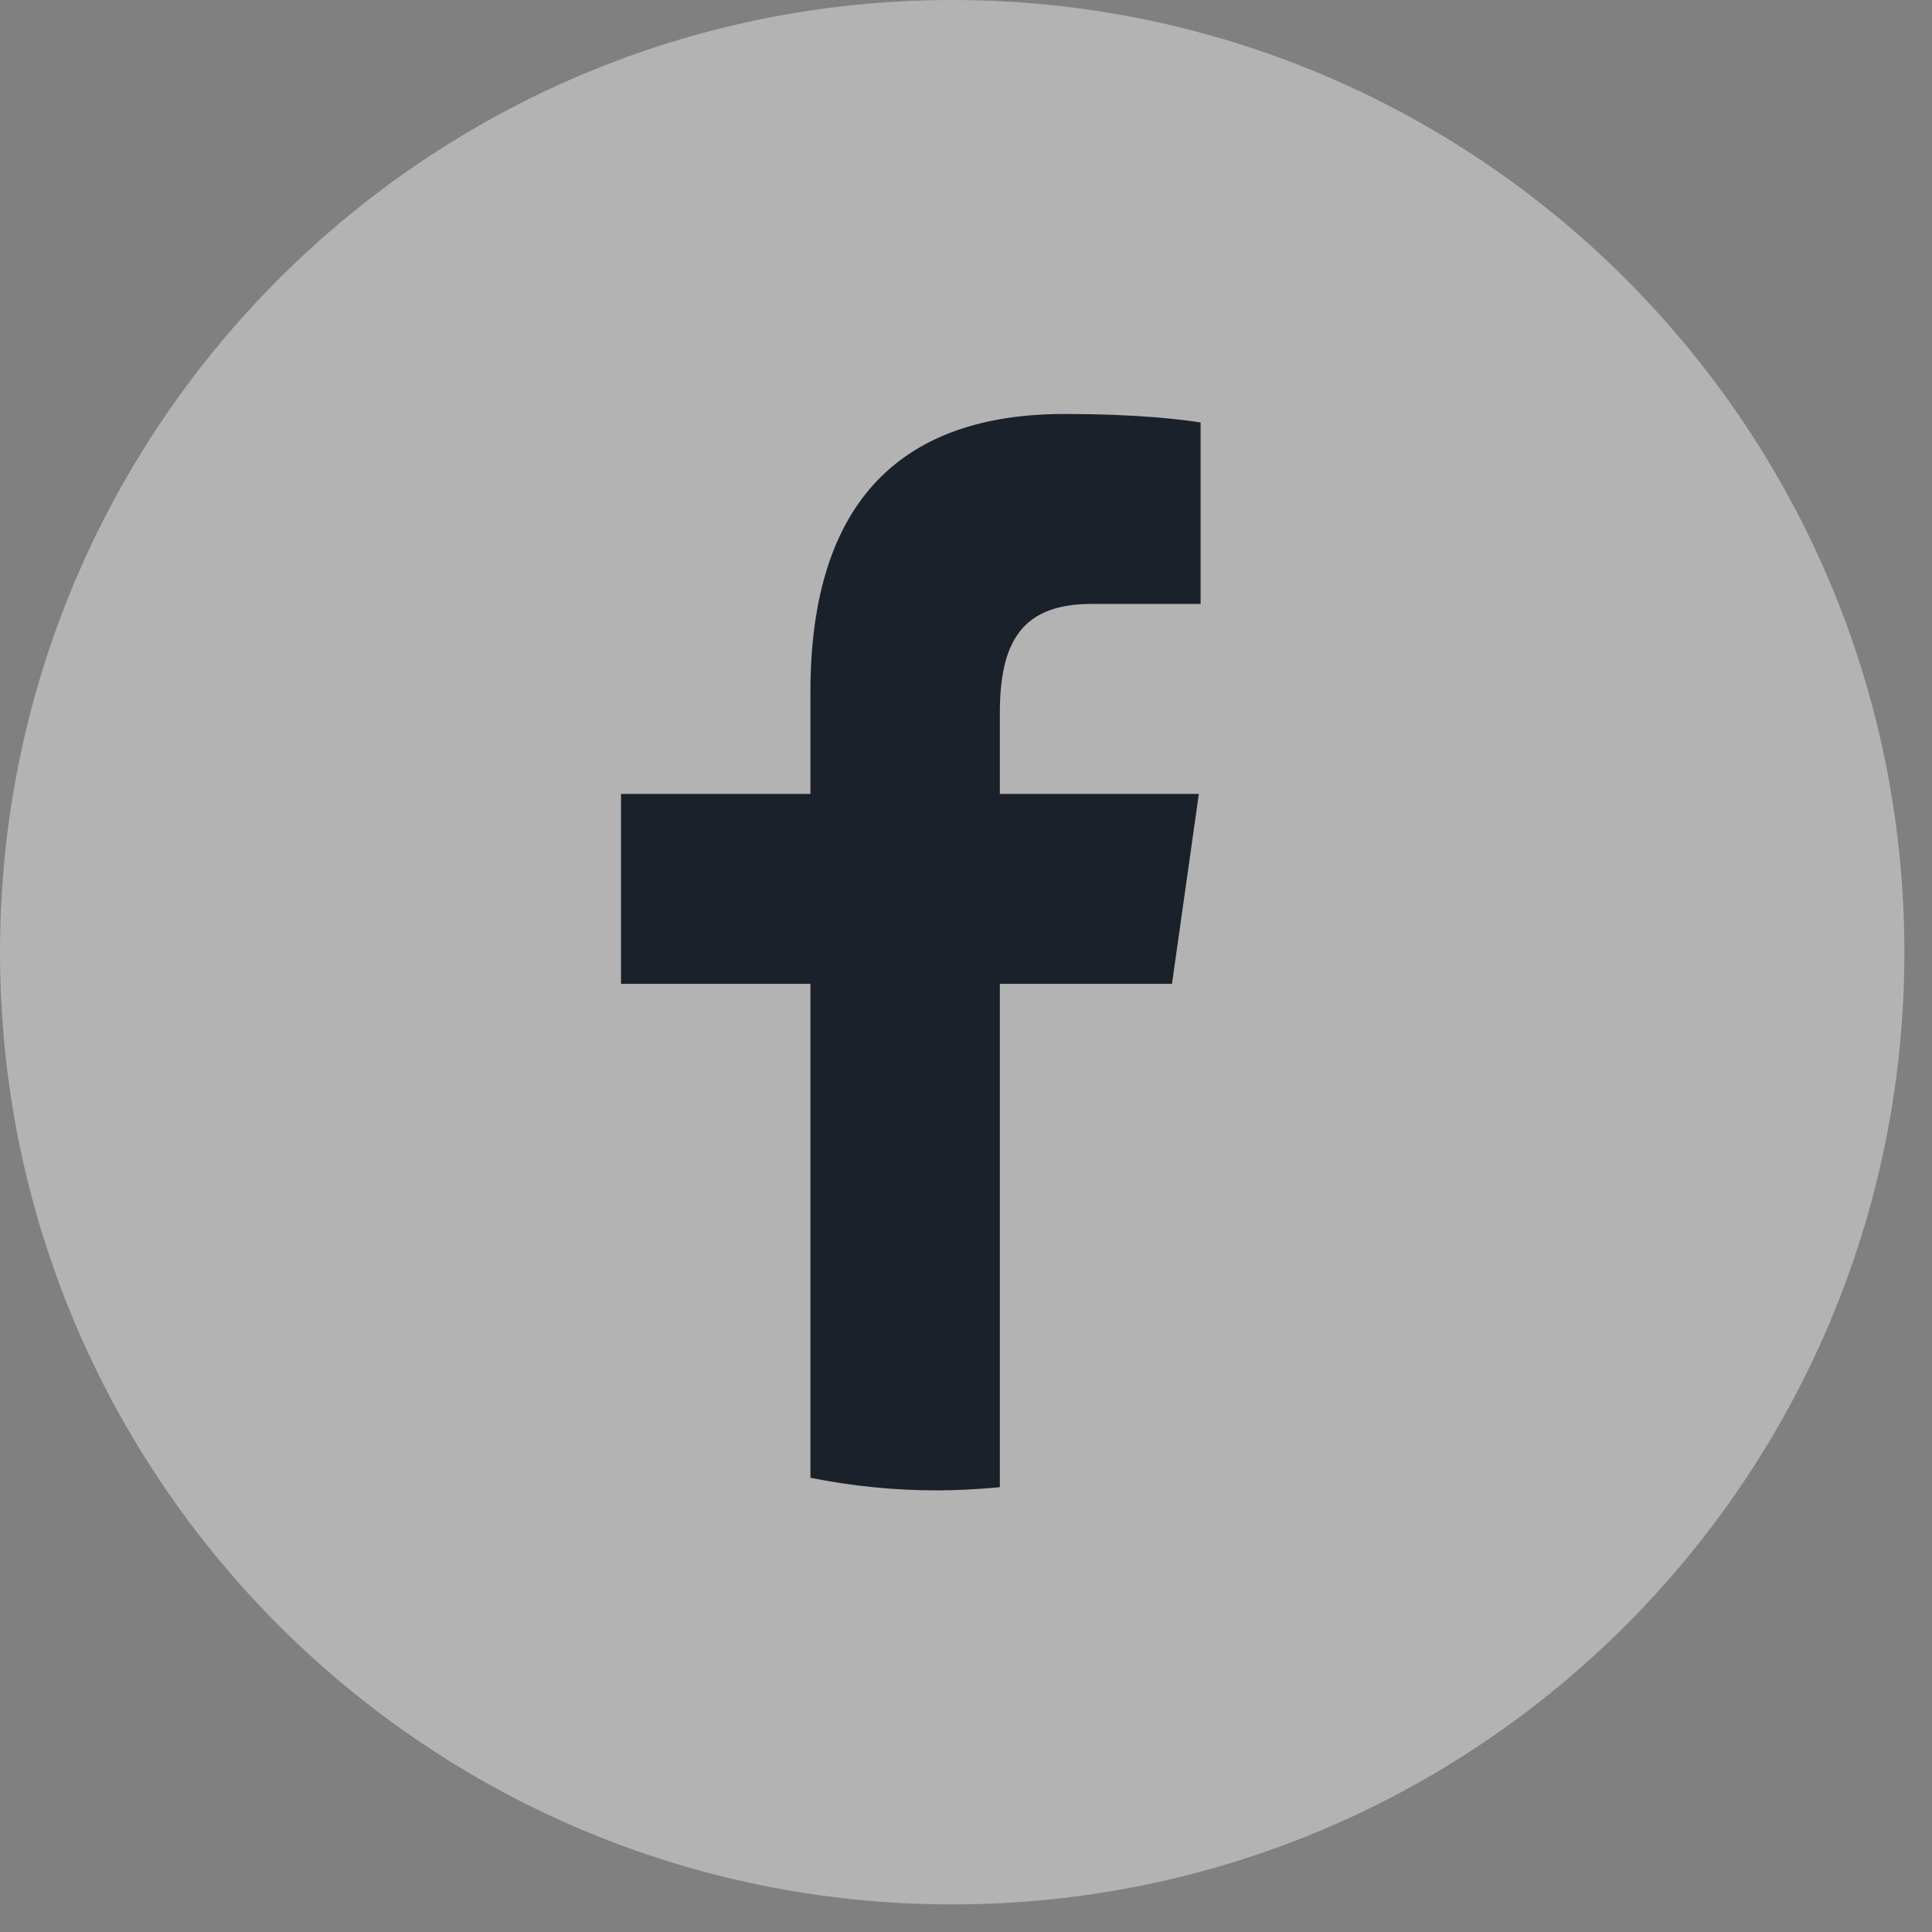
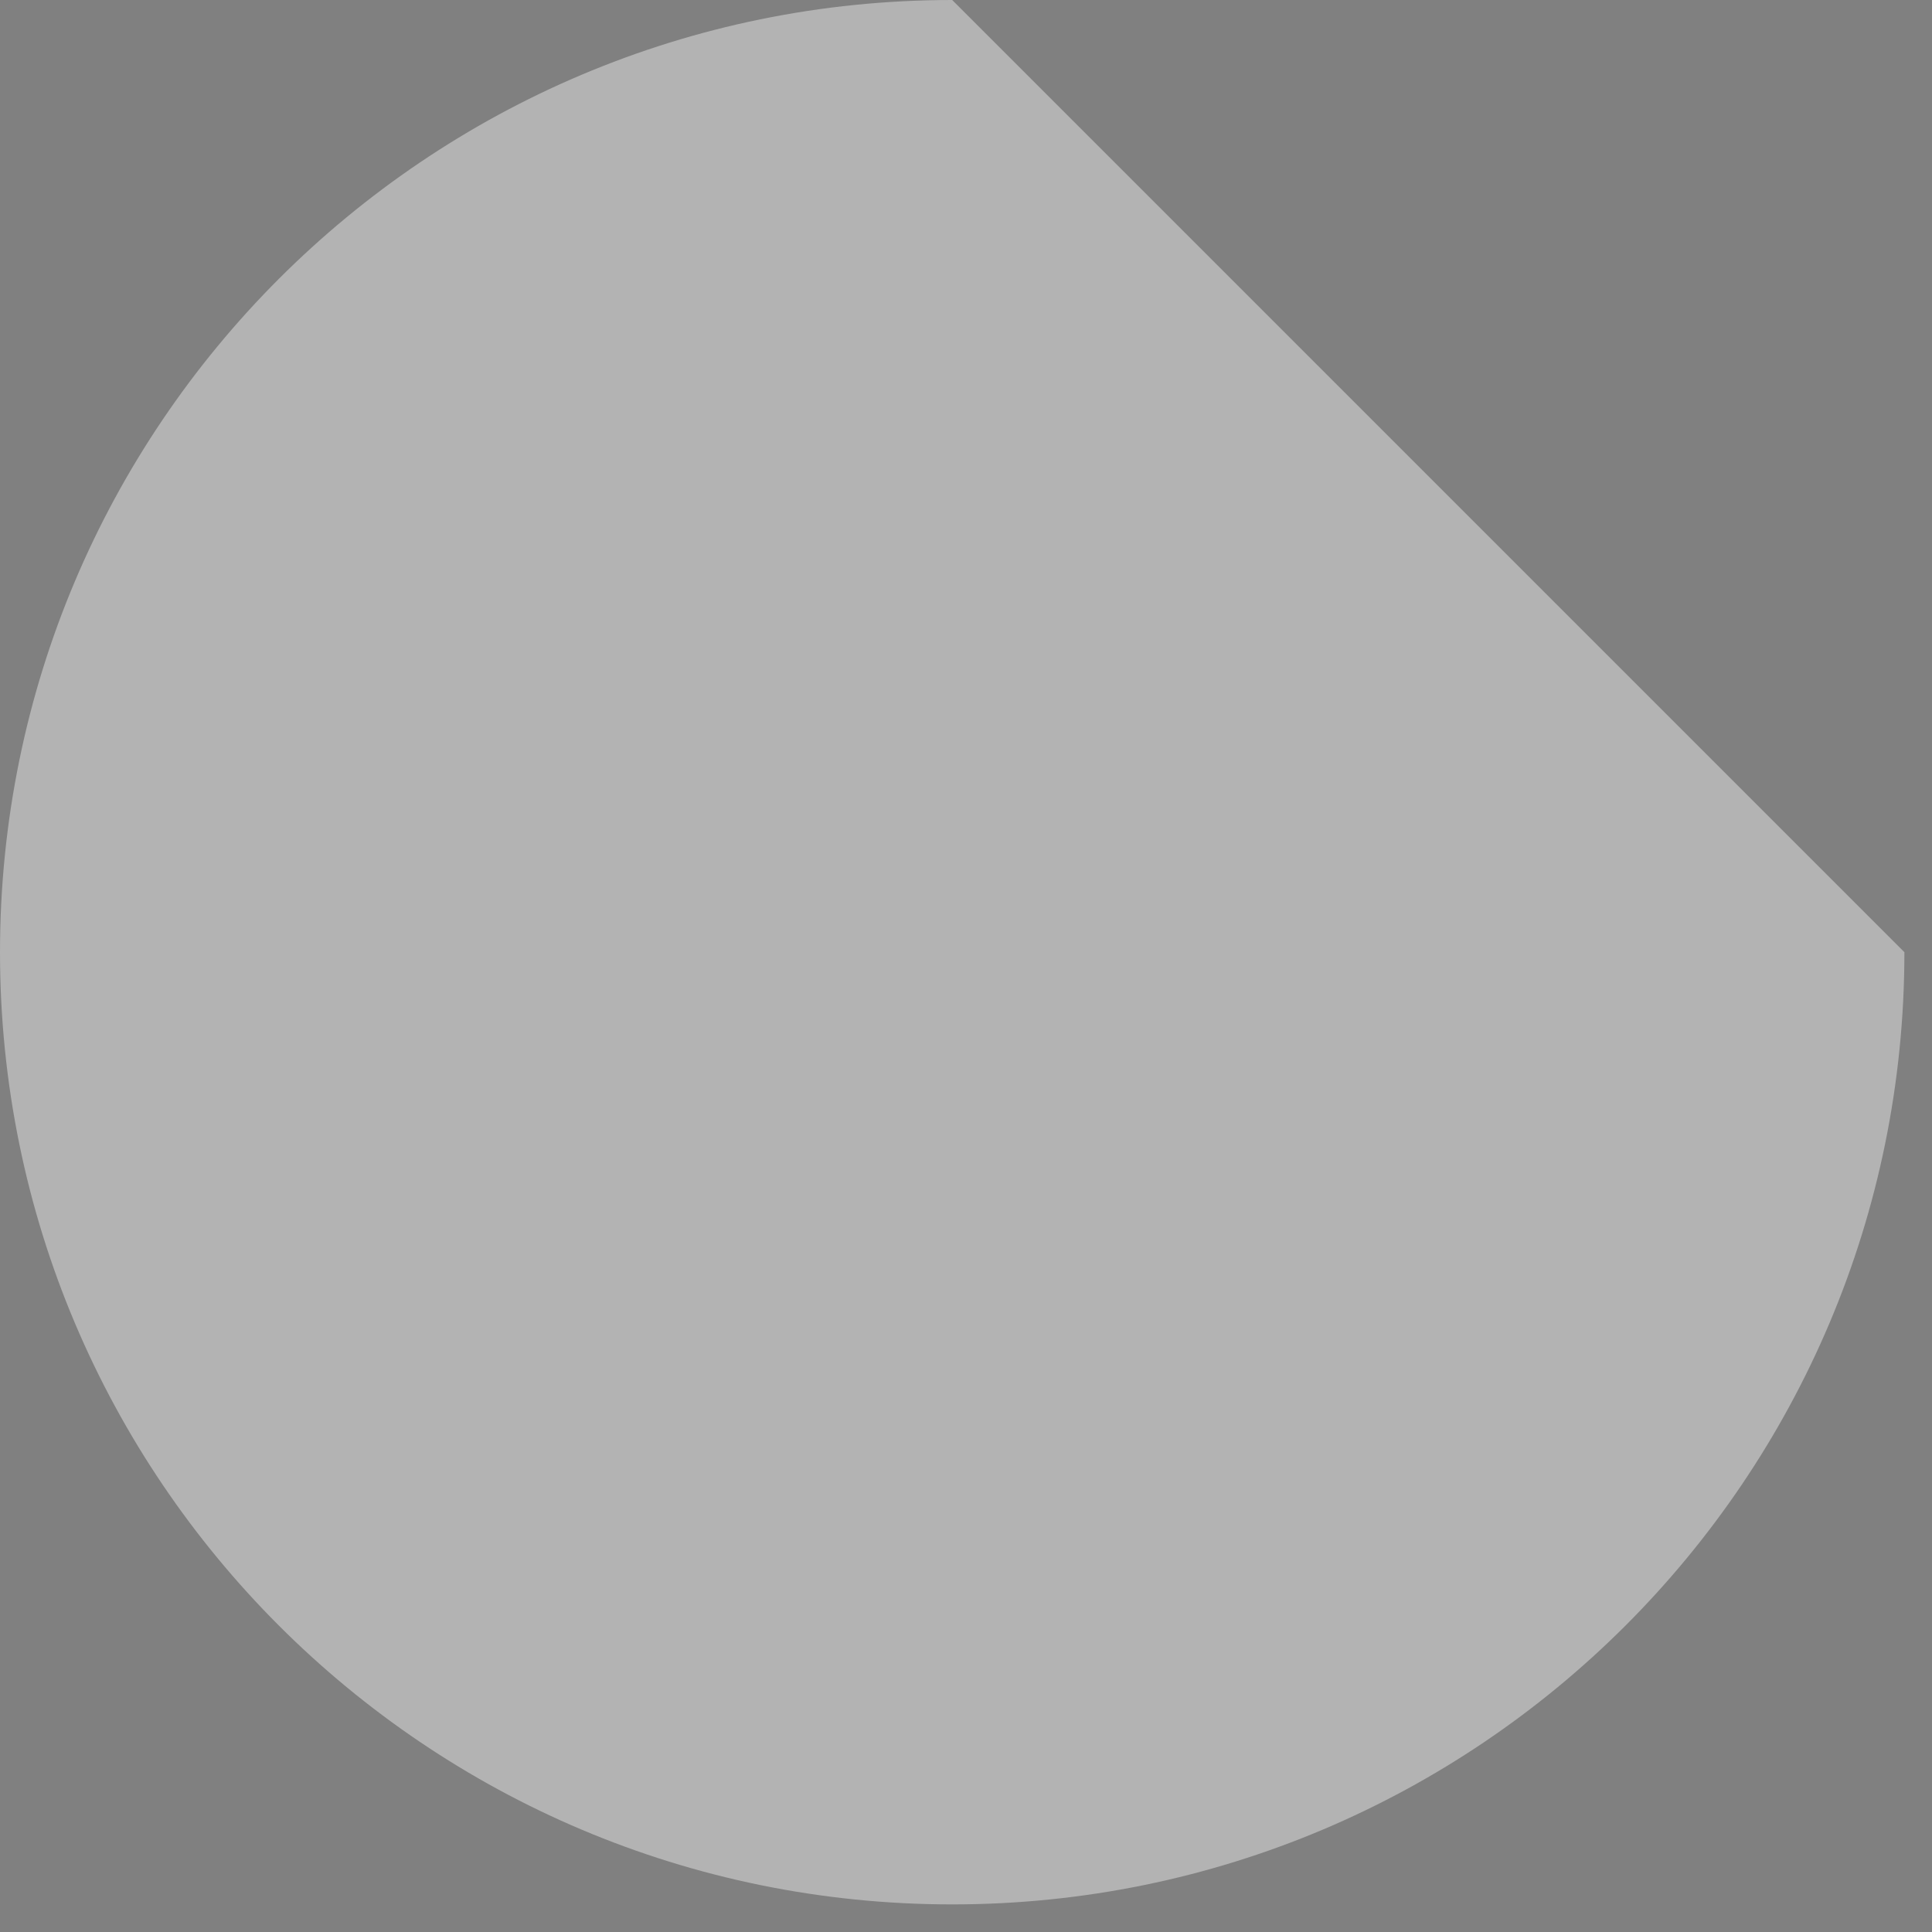
<svg xmlns="http://www.w3.org/2000/svg" width="42px" height="42px" viewBox="0 0 42 42" version="1.1">
  <rect x="0" y="0" width="42" height="42" fill="#808080" stroke="none" />
  <title>Group 21</title>
  <desc>Created with Sketch.</desc>
  <g id="Page-1" stroke="none" stroke-width="1" fill="none" fill-rule="evenodd">
    <g id="Home" transform="translate(-648, -5859)" fill-rule="nonzero">
      <g id="Footer" transform="translate(0, 5280)">
        <g id="Group-27" transform="translate(0, 214)">
          <g id="Group-13" transform="translate(130, 130)">
            <g id="Group-19" transform="translate(0, 235)">
              <g id="Group-21" transform="translate(518, 0)">
-                 <path d="M20.7,0 C9.265,0 0,9.265 0,20.7 C0,32.135 9.265,41.4 20.7,41.4 C32.135,41.4 41.4,32.135 41.4,20.7 C41.4,9.265 32.135,0 20.7,0 Z" id="Path" fill="#FFFFFF" opacity="0.4" />
-                 <path d="M26.1,13.129 L23.73,13.129 C22.25,13.129 21.736,13.909 21.736,15.495 L21.736,17.259 L26.062,17.259 L25.478,21.388 L21.736,21.388 L21.736,32.33 C21.285,32.373 20.829,32.4 20.363,32.4 C19.425,32.4 18.502,32.303 17.618,32.126 L17.618,21.388 L13.5,21.388 L13.5,17.259 L17.618,17.259 L17.618,15.044 C17.618,10.844 19.655,9 23.135,9 C24.802,9 25.687,9.124 26.1,9.183 L26.1,13.129 Z" id="Path" fill="#1B212A" />
+                 <path d="M20.7,0 C9.265,0 0,9.265 0,20.7 C0,32.135 9.265,41.4 20.7,41.4 C32.135,41.4 41.4,32.135 41.4,20.7 Z" id="Path" fill="#FFFFFF" opacity="0.4" />
              </g>
            </g>
          </g>
        </g>
      </g>
    </g>
  </g>
</svg>